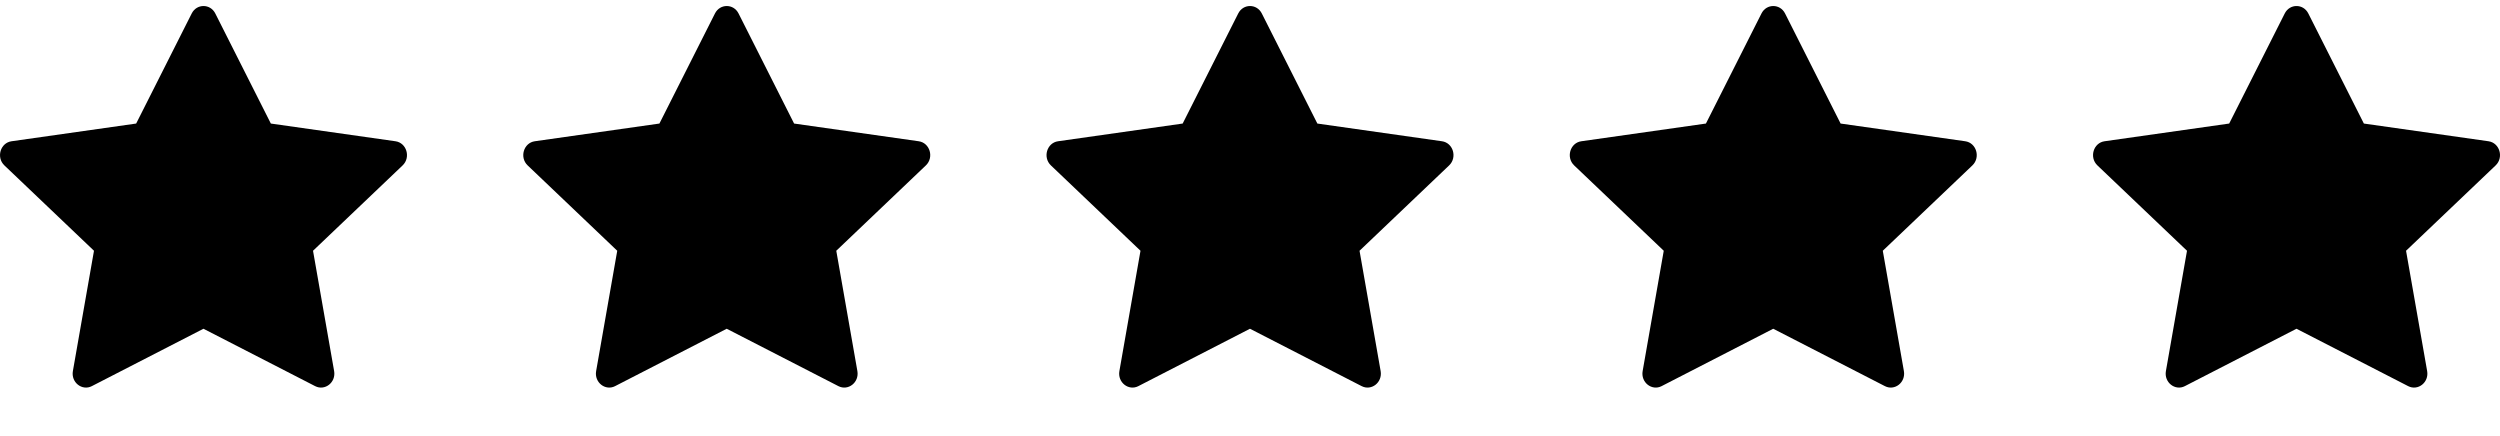
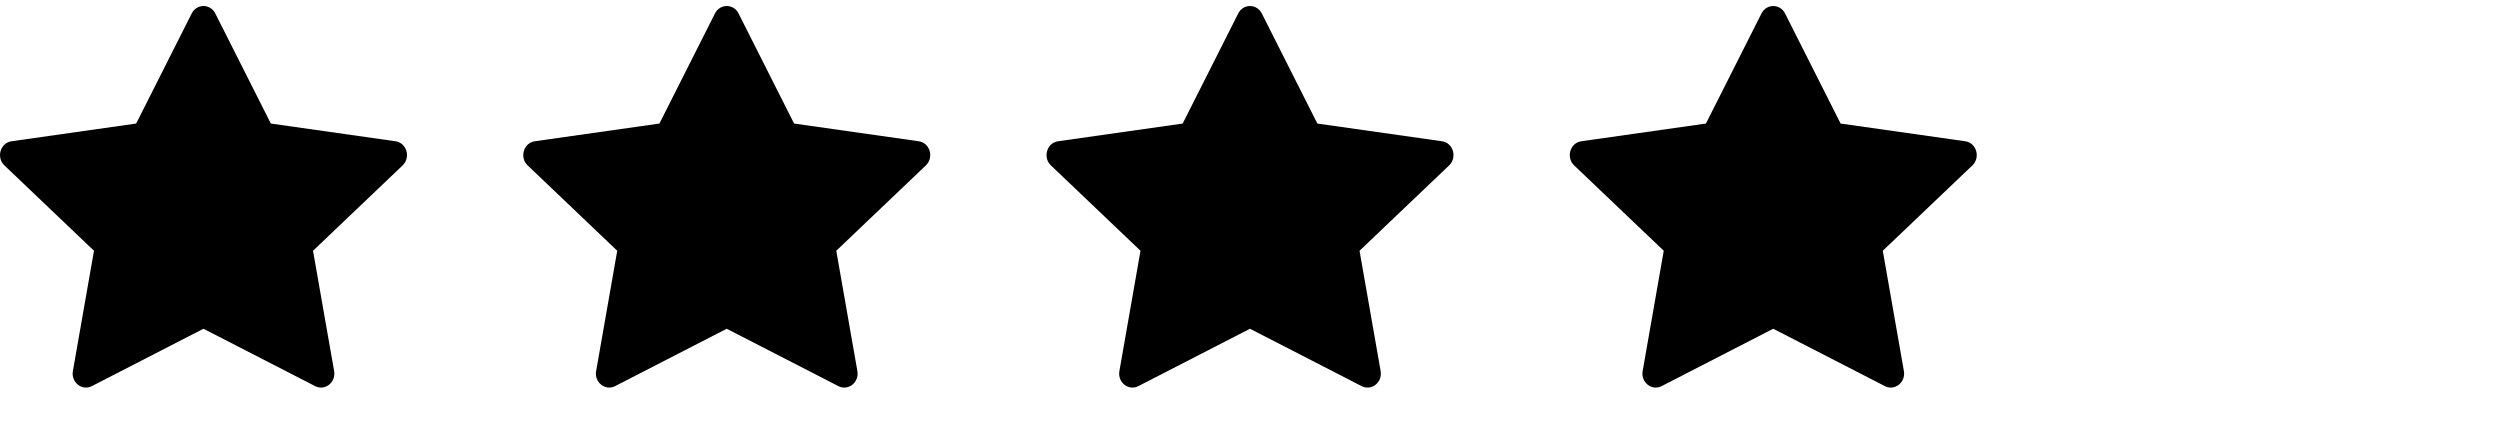
<svg xmlns="http://www.w3.org/2000/svg" width="86" height="15" viewBox="0 0 86 15" fill="none">
  <g clip-path="url(#clip0_1541_62811)">
    <path d="M3.16 13.283C2.822 13.456 2.439 13.153 2.507 12.765L3.233 8.626L0.151 5.69C-0.137 5.415 0.012 4.913 0.398 4.859L4.684 4.25L6.595 0.463C6.767 0.122 7.234 0.122 7.406 0.463L9.317 4.25L13.603 4.859C13.989 4.913 14.138 5.415 13.85 5.69L10.768 8.626L11.494 12.765C11.562 13.153 11.179 13.456 10.841 13.283L6.999 11.309L3.159 13.283H3.16Z" fill="black" />
  </g>
  <g clip-path="url(#clip1_1541_62811)">
    <path d="M21.16 13.283C20.822 13.456 20.439 13.153 20.507 12.765L21.233 8.626L18.151 5.69C17.863 5.415 18.012 4.913 18.398 4.859L22.684 4.25L24.595 0.463C24.767 0.122 25.234 0.122 25.406 0.463L27.317 4.25L31.603 4.859C31.989 4.913 32.138 5.415 31.85 5.69L28.768 8.626L29.494 12.765C29.562 13.153 29.179 13.456 28.841 13.283L24.999 11.309L21.159 13.283H21.16Z" fill="black" />
  </g>
  <g clip-path="url(#clip2_1541_62811)">
    <path d="M39.16 13.283C38.822 13.456 38.439 13.153 38.507 12.765L39.233 8.626L36.151 5.69C35.863 5.415 36.012 4.913 36.398 4.859L40.684 4.25L42.595 0.463C42.767 0.122 43.234 0.122 43.406 0.463L45.317 4.25L49.603 4.859C49.989 4.913 50.138 5.415 49.85 5.69L46.768 8.626L47.494 12.765C47.562 13.153 47.179 13.456 46.841 13.283L42.999 11.309L39.159 13.283H39.16Z" fill="black" />
  </g>
  <g clip-path="url(#clip3_1541_62811)">
    <path d="M57.16 13.283C56.822 13.456 56.439 13.153 56.507 12.765L57.233 8.626L54.151 5.69C53.863 5.415 54.012 4.913 54.398 4.859L58.684 4.25L60.595 0.463C60.767 0.122 61.234 0.122 61.406 0.463L63.317 4.25L67.603 4.859C67.989 4.913 68.138 5.415 67.85 5.69L64.768 8.626L65.494 12.765C65.562 13.153 65.179 13.456 64.841 13.283L60.999 11.309L57.159 13.283H57.16Z" fill="black" />
  </g>
  <g clip-path="url(#clip4_1541_62811)">
-     <path d="M75.16 13.283C74.822 13.456 74.439 13.153 74.507 12.765L75.233 8.626L72.151 5.69C71.863 5.415 72.012 4.913 72.398 4.859L76.684 4.25L78.595 0.463C78.767 0.122 79.234 0.122 79.406 0.463L81.317 4.25L85.603 4.859C85.989 4.913 86.138 5.415 85.85 5.69L82.768 8.626L83.494 12.765C83.562 13.153 83.179 13.456 82.841 13.283L78.999 11.309L75.159 13.283H75.16Z" fill="black" />
-   </g>
+     </g>
  <defs>
    <clipPath id="clip0_1541_62811">
      <rect width="14" height="14" fill="white" transform="translate(0 0.208)" />
    </clipPath>
    <clipPath id="clip1_1541_62811">
      <rect width="14" height="14" fill="white" transform="translate(18 0.208)" />
    </clipPath>
    <clipPath id="clip2_1541_62811">
      <rect width="14" height="14" fill="white" transform="translate(36 0.208)" />
    </clipPath>
    <clipPath id="clip3_1541_62811">
      <rect width="14" height="14" fill="white" transform="translate(54 0.208)" />
    </clipPath>
    <clipPath id="clip4_1541_62811">
      <rect width="14" height="14" fill="white" transform="translate(72 0.208)" />
    </clipPath>
  </defs>
</svg>